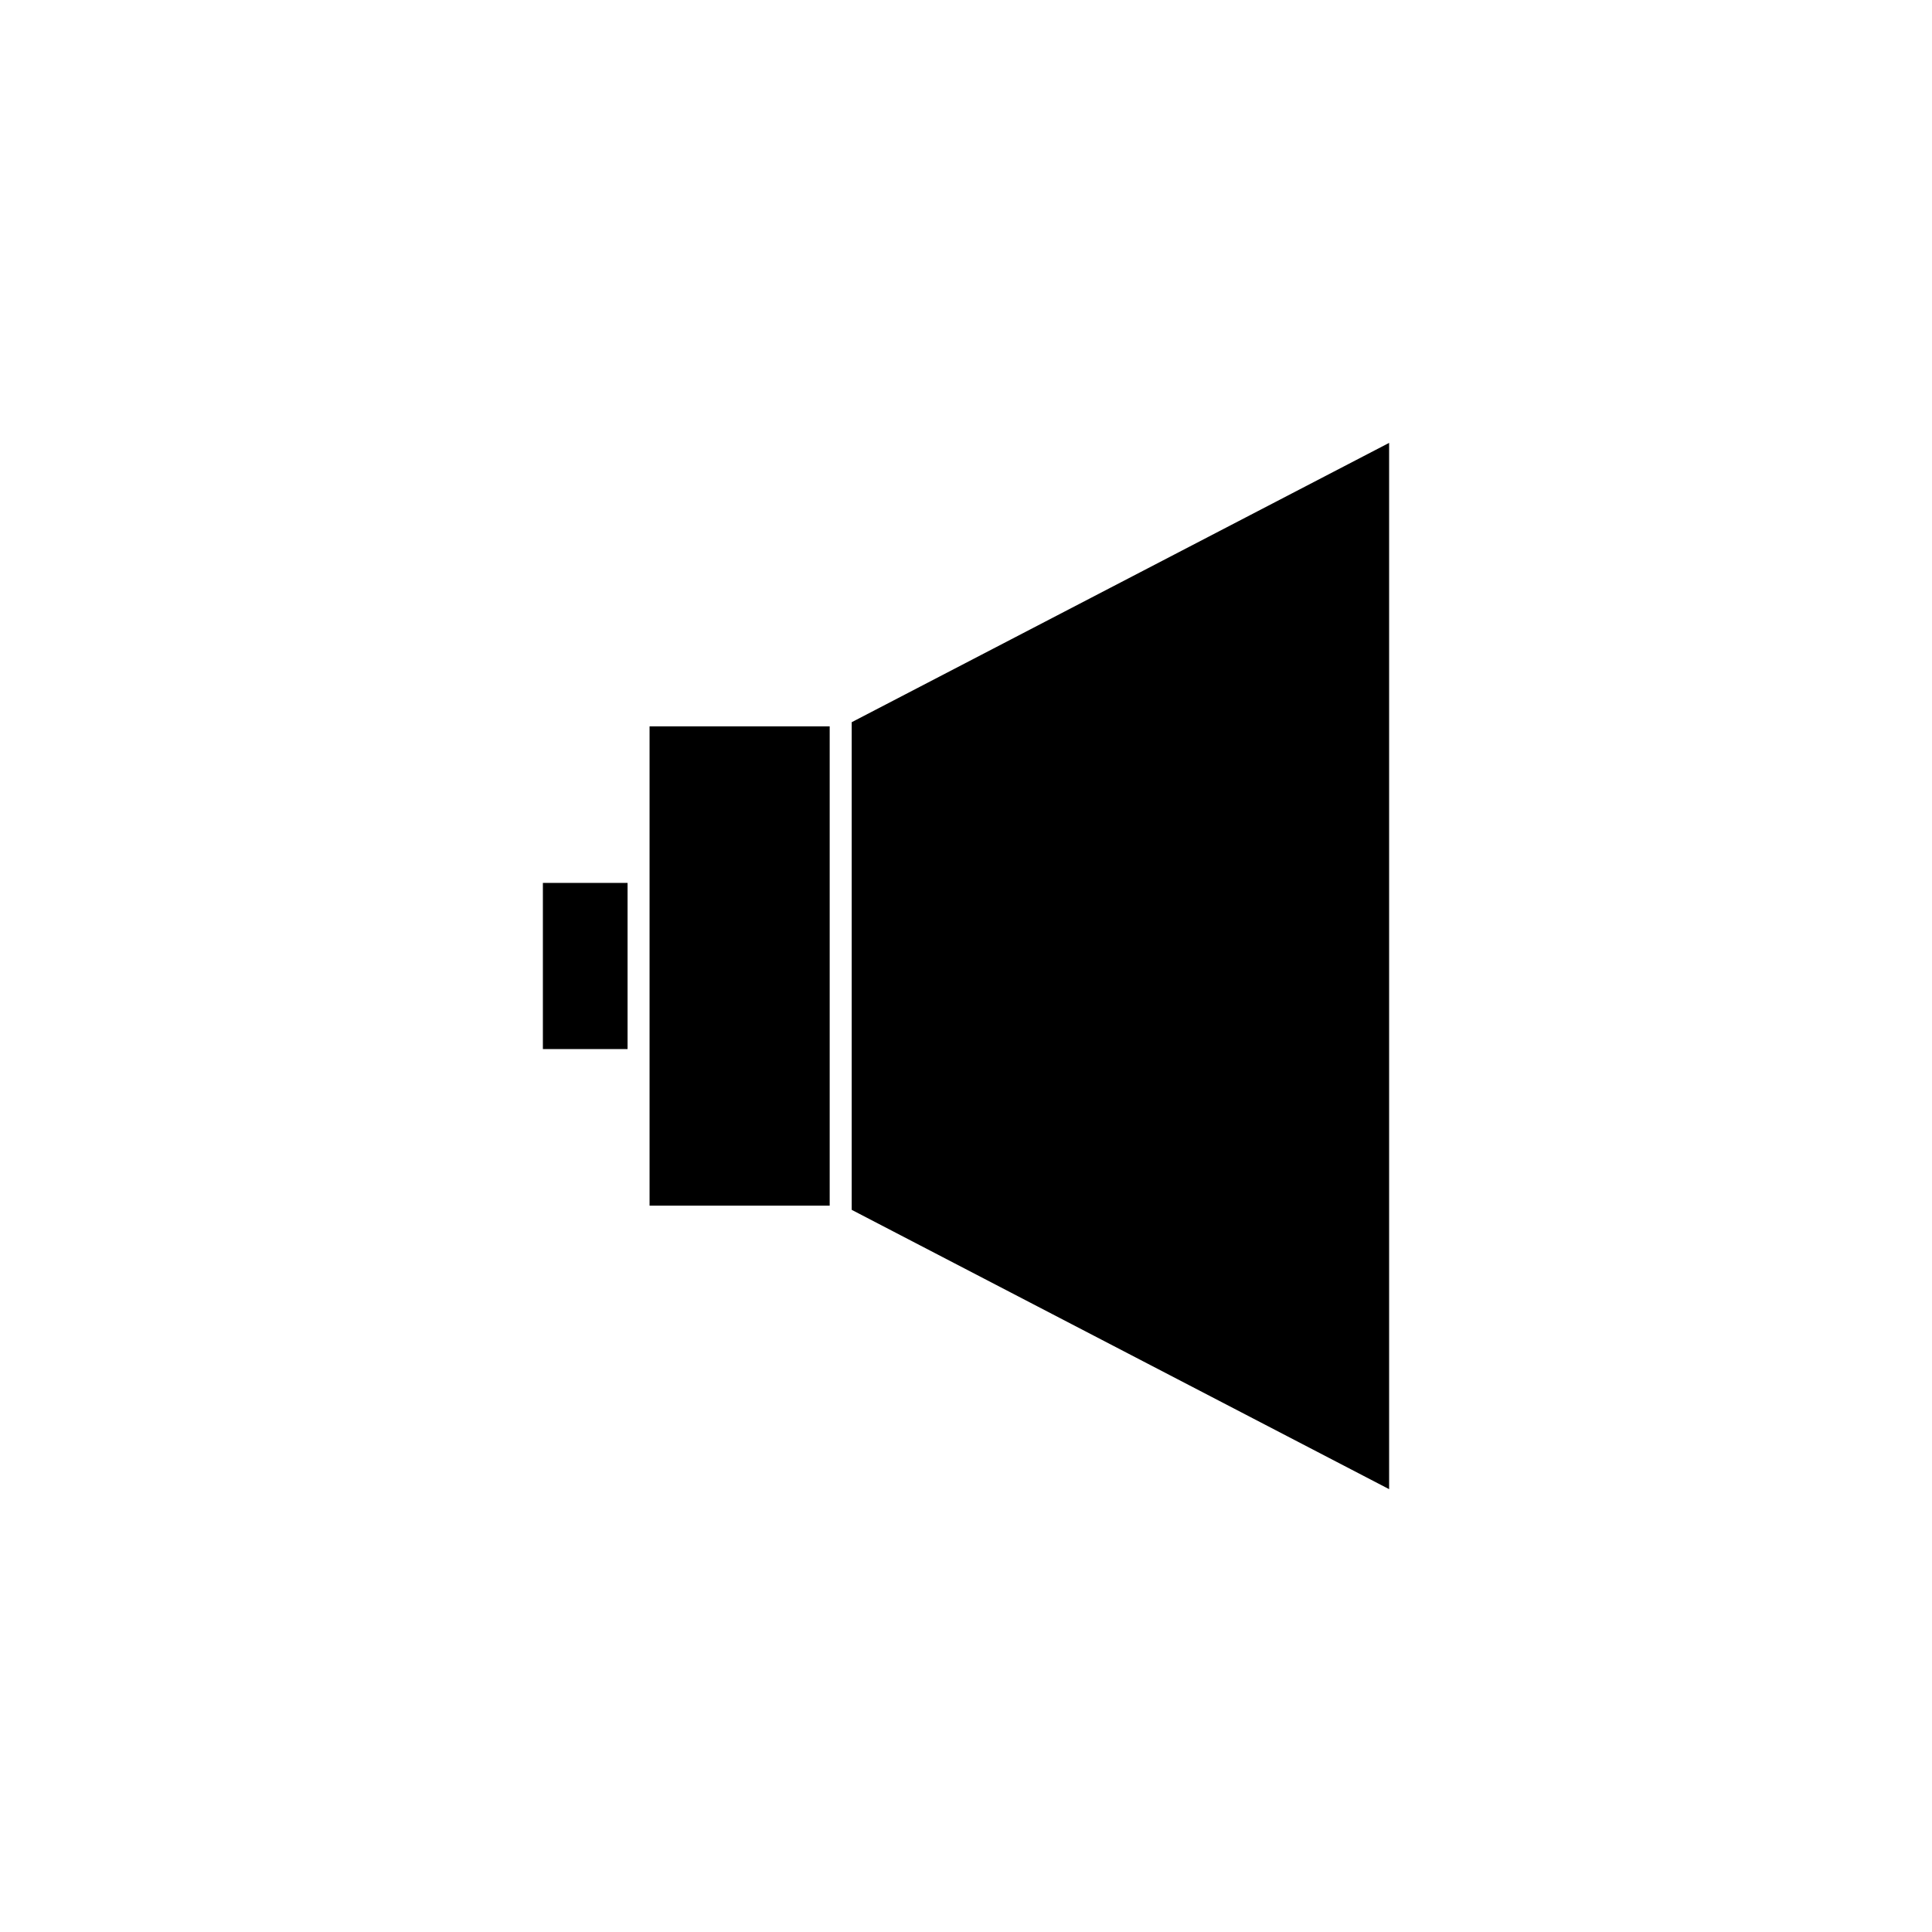
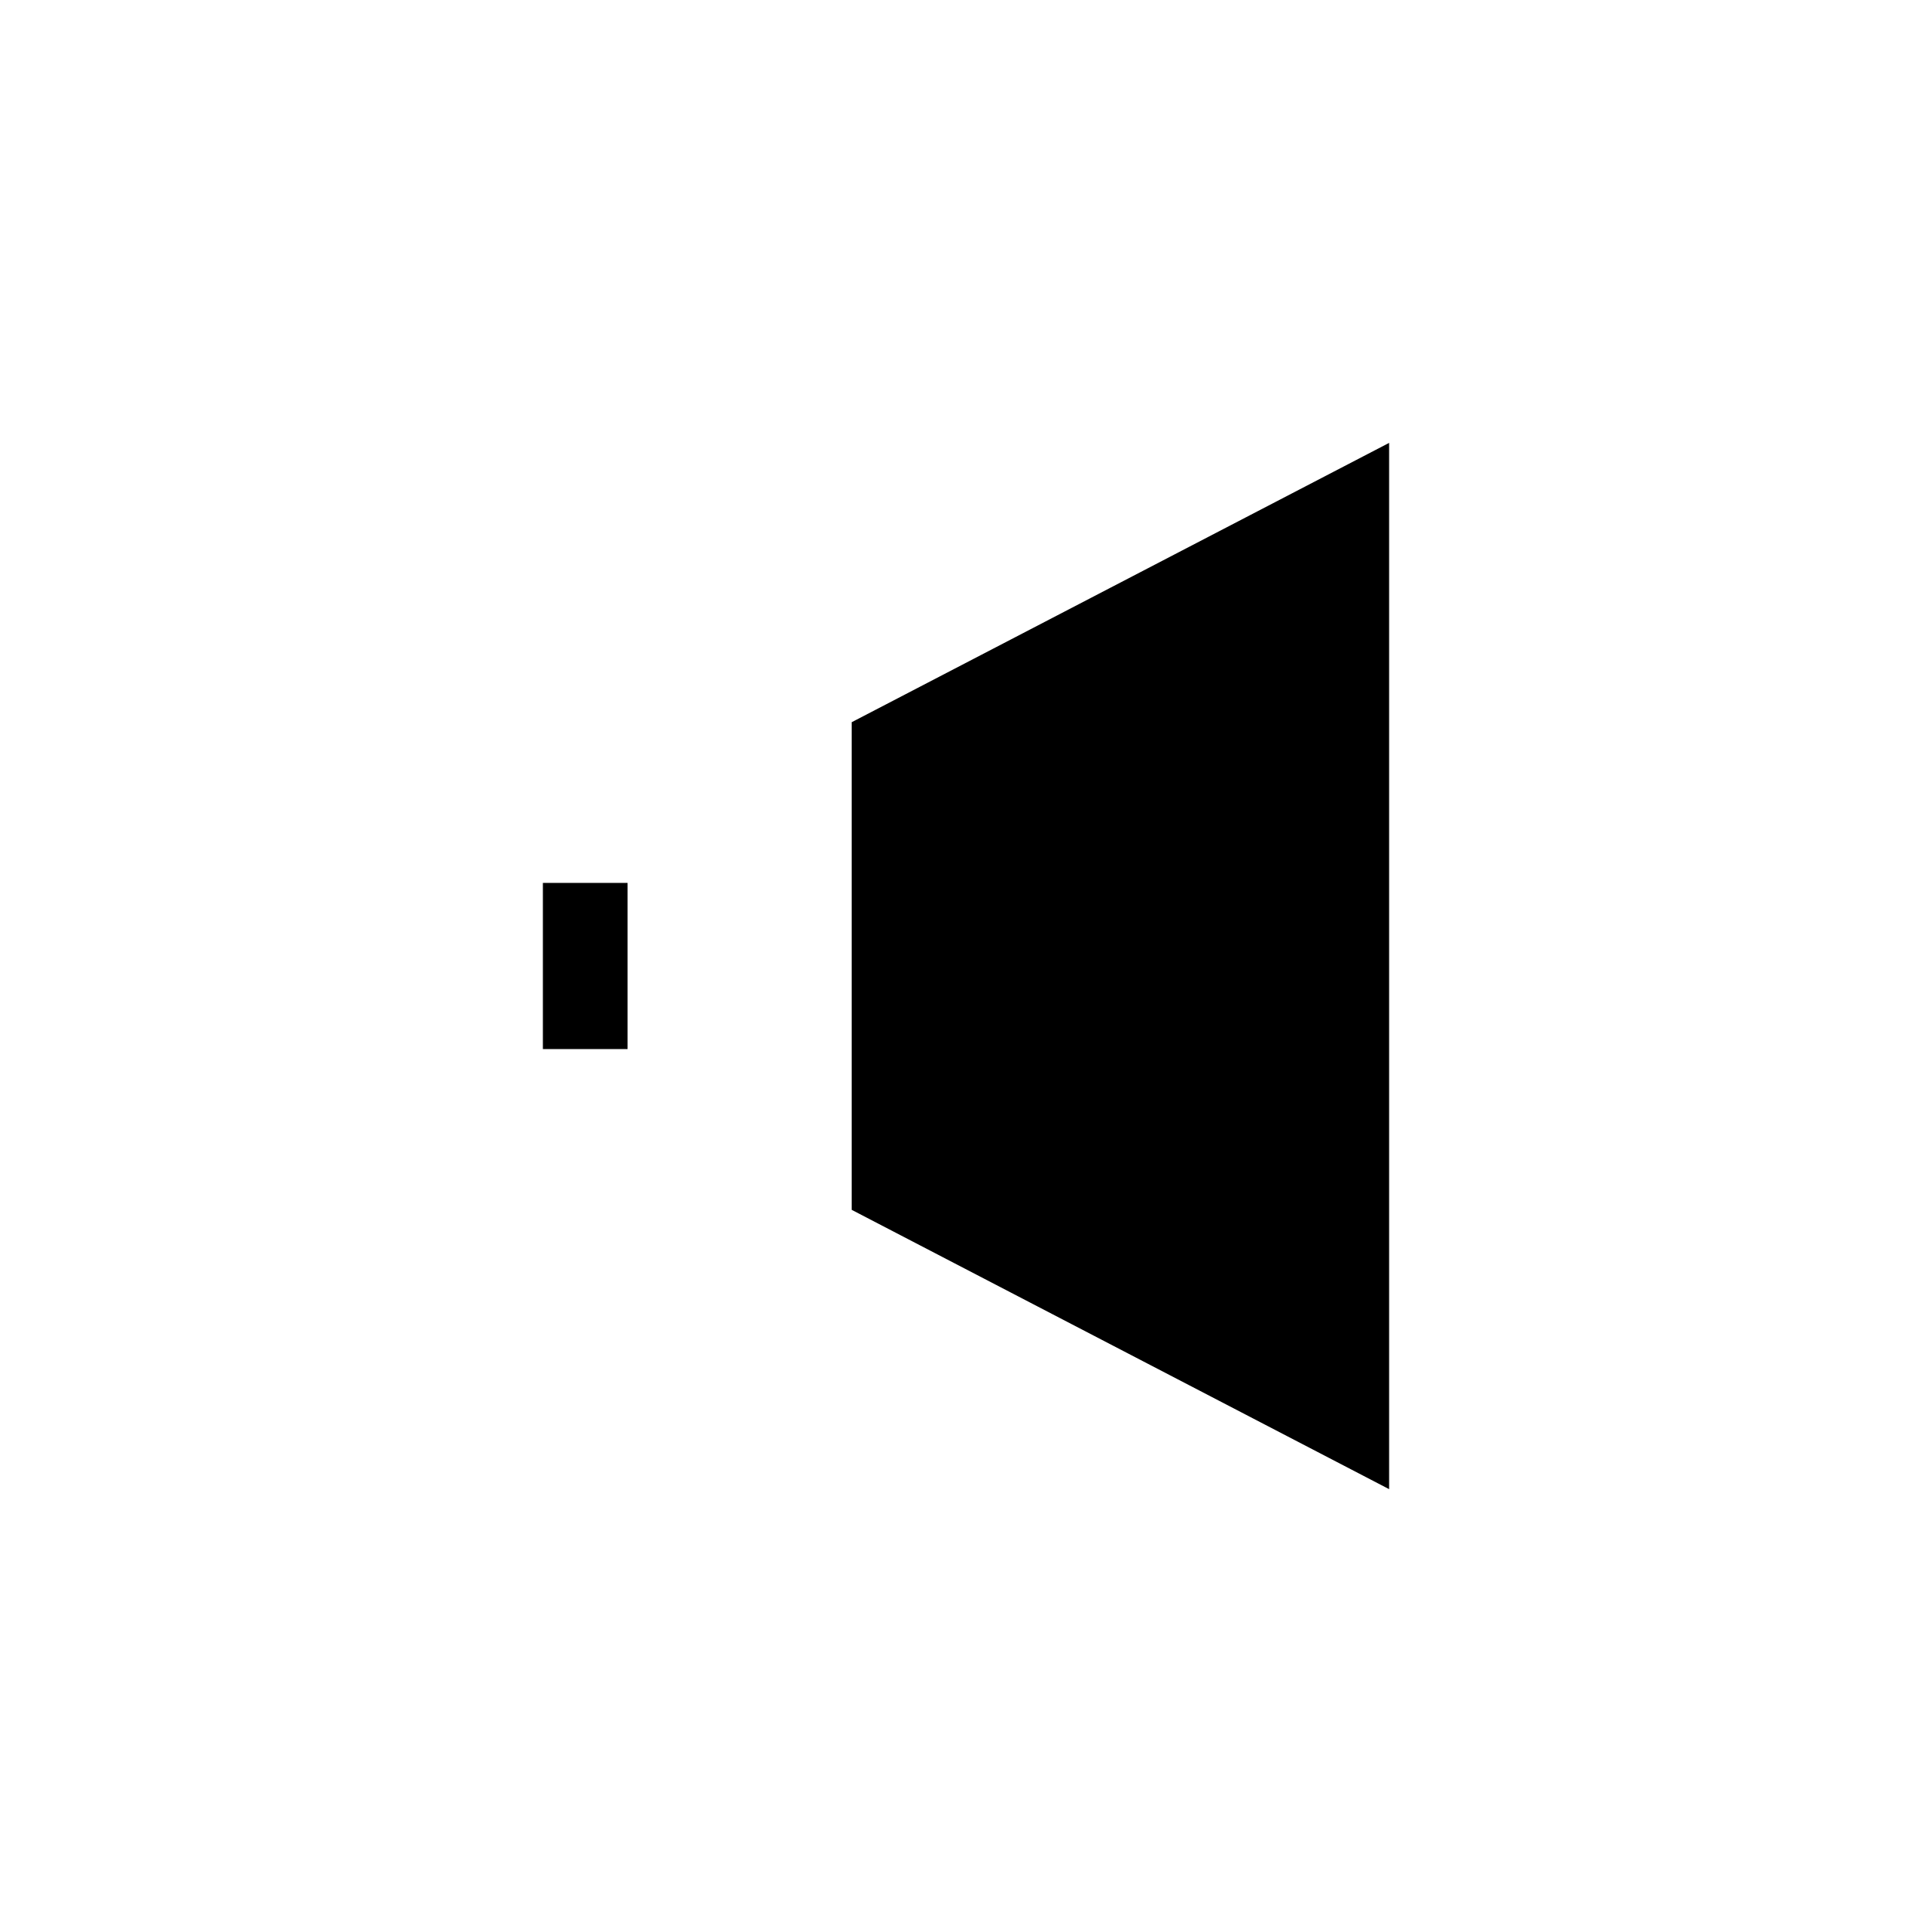
<svg xmlns="http://www.w3.org/2000/svg" fill="#000000" width="800px" height="800px" version="1.1" viewBox="144 144 512 512">
  <g>
-     <path d="m316.14 372.73v90.781h47.734v-127.02h-47.734z" />
    <path d="m287.87 377.98h22.441v44.035h-22.441z" />
    <path d="m369.71 335.39v129.23l142.42 74.02v-277.27z" />
  </g>
</svg>